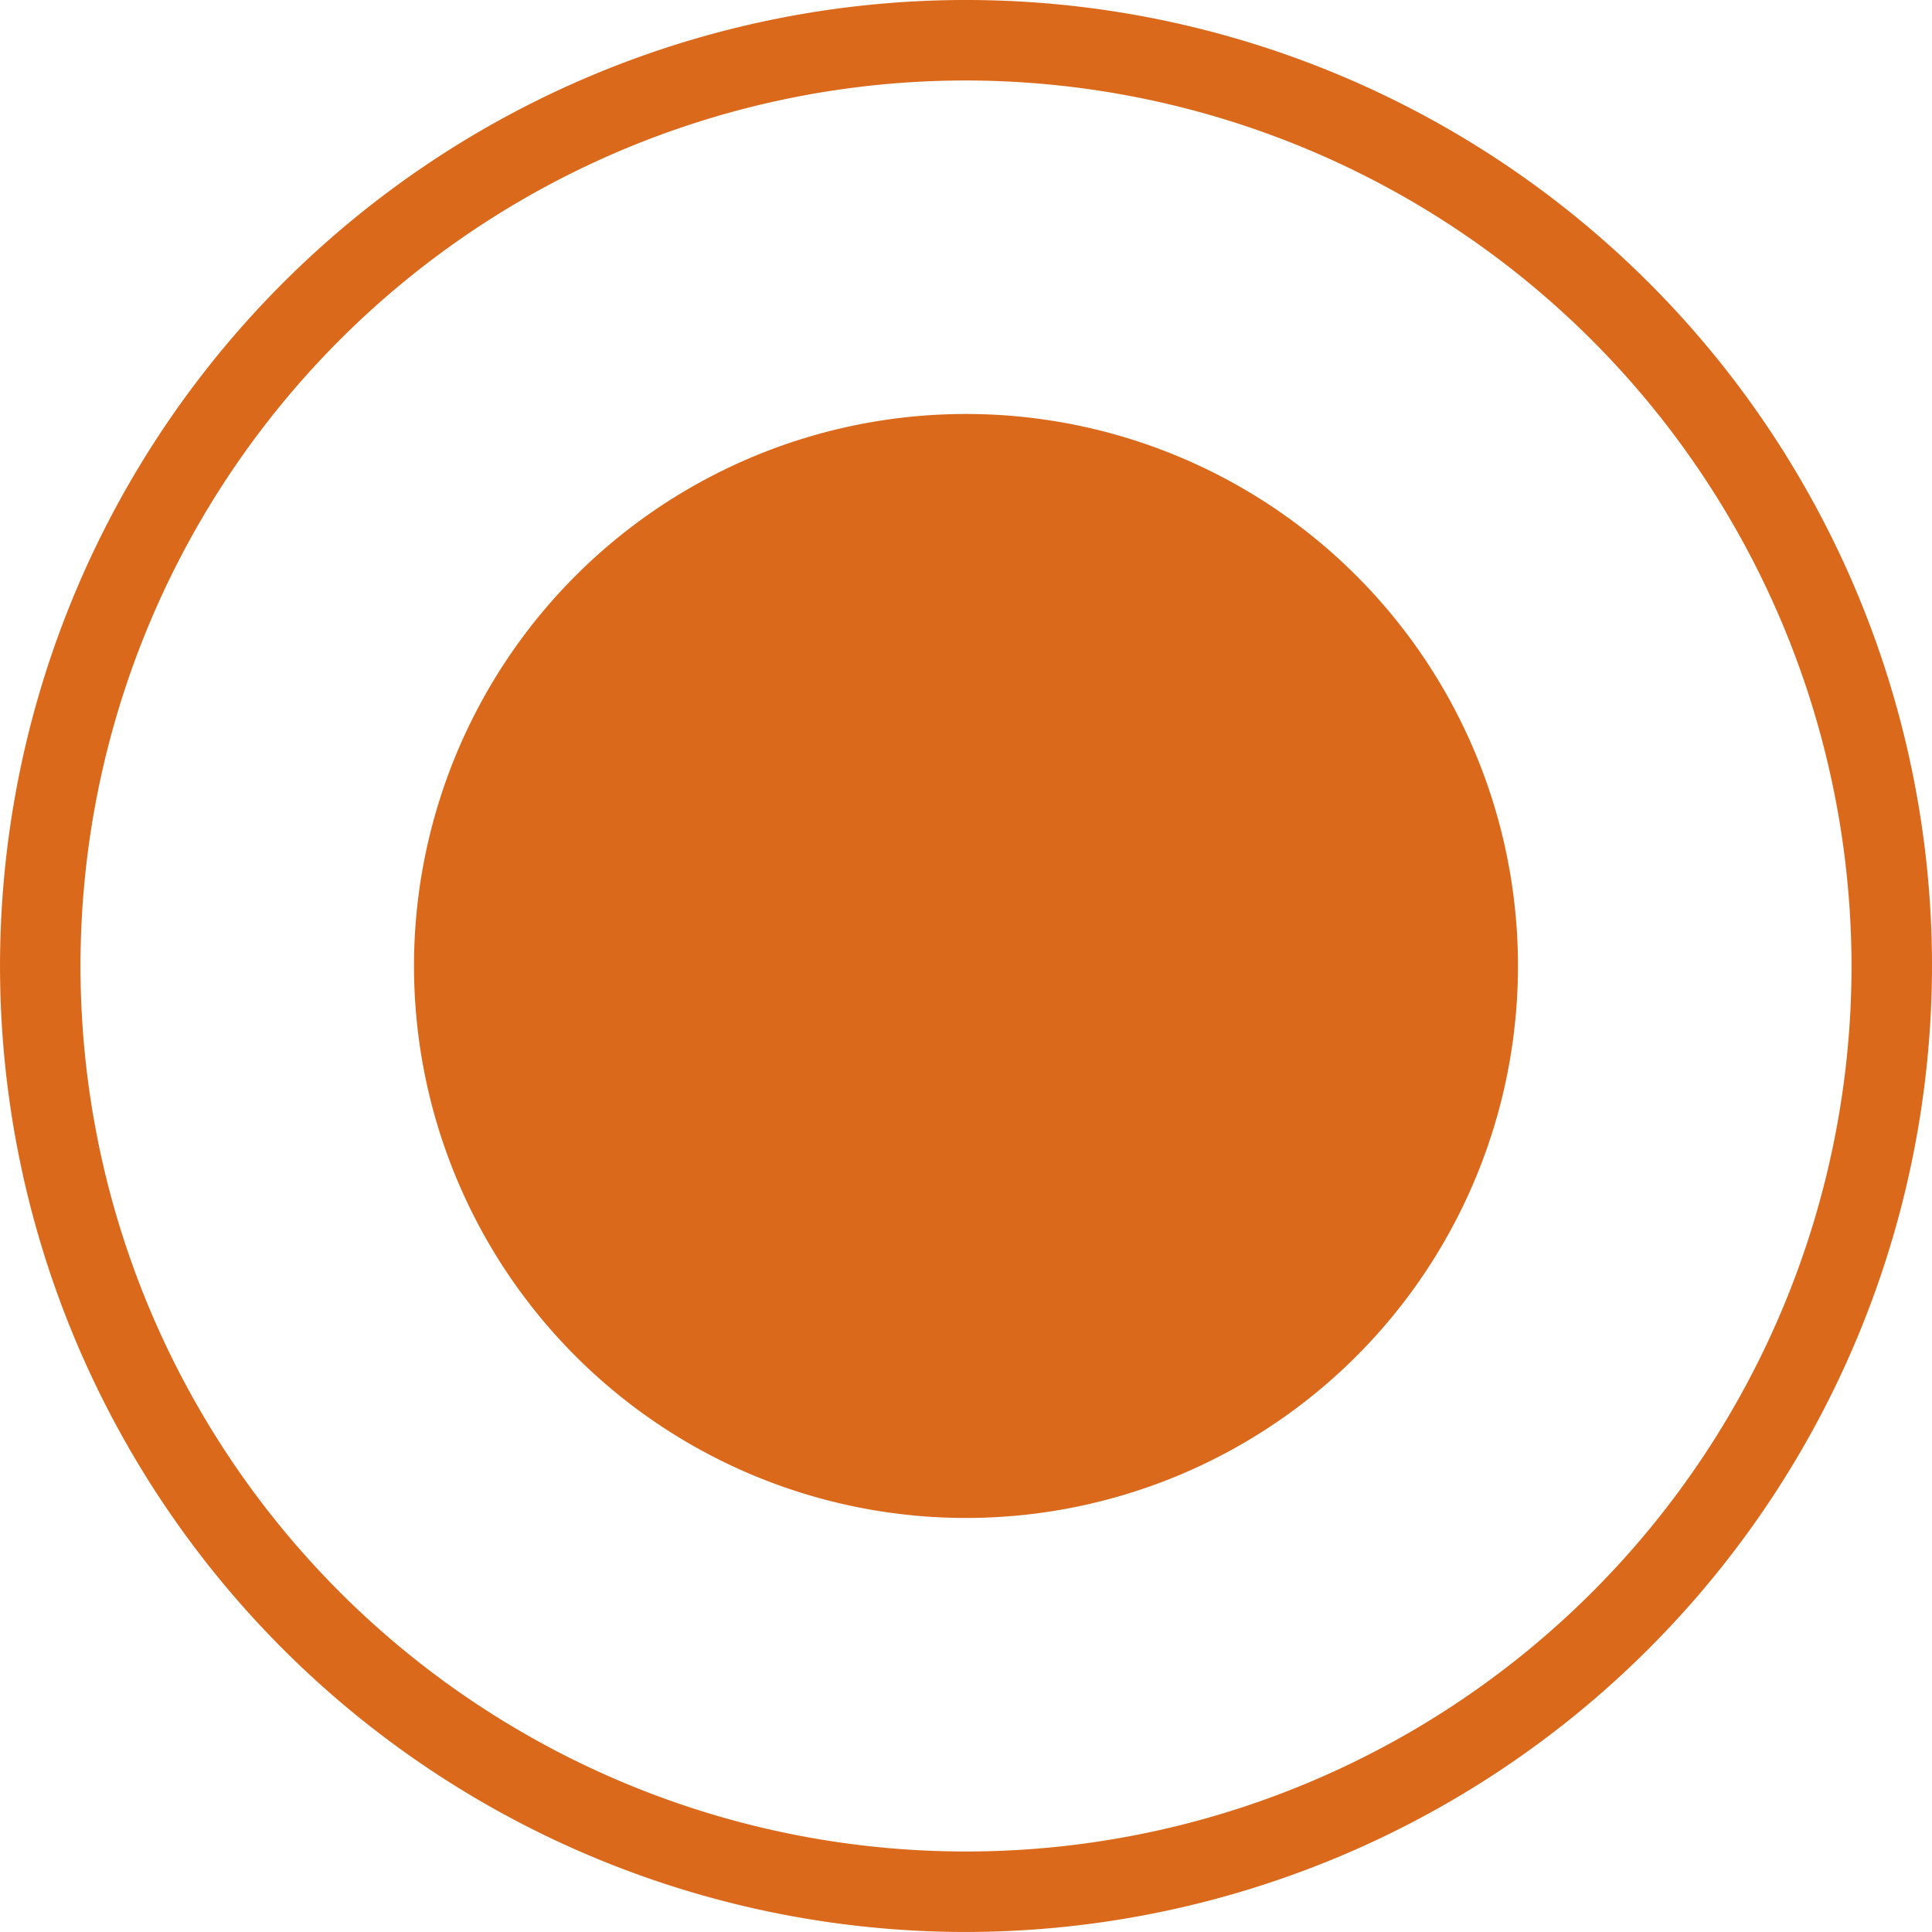
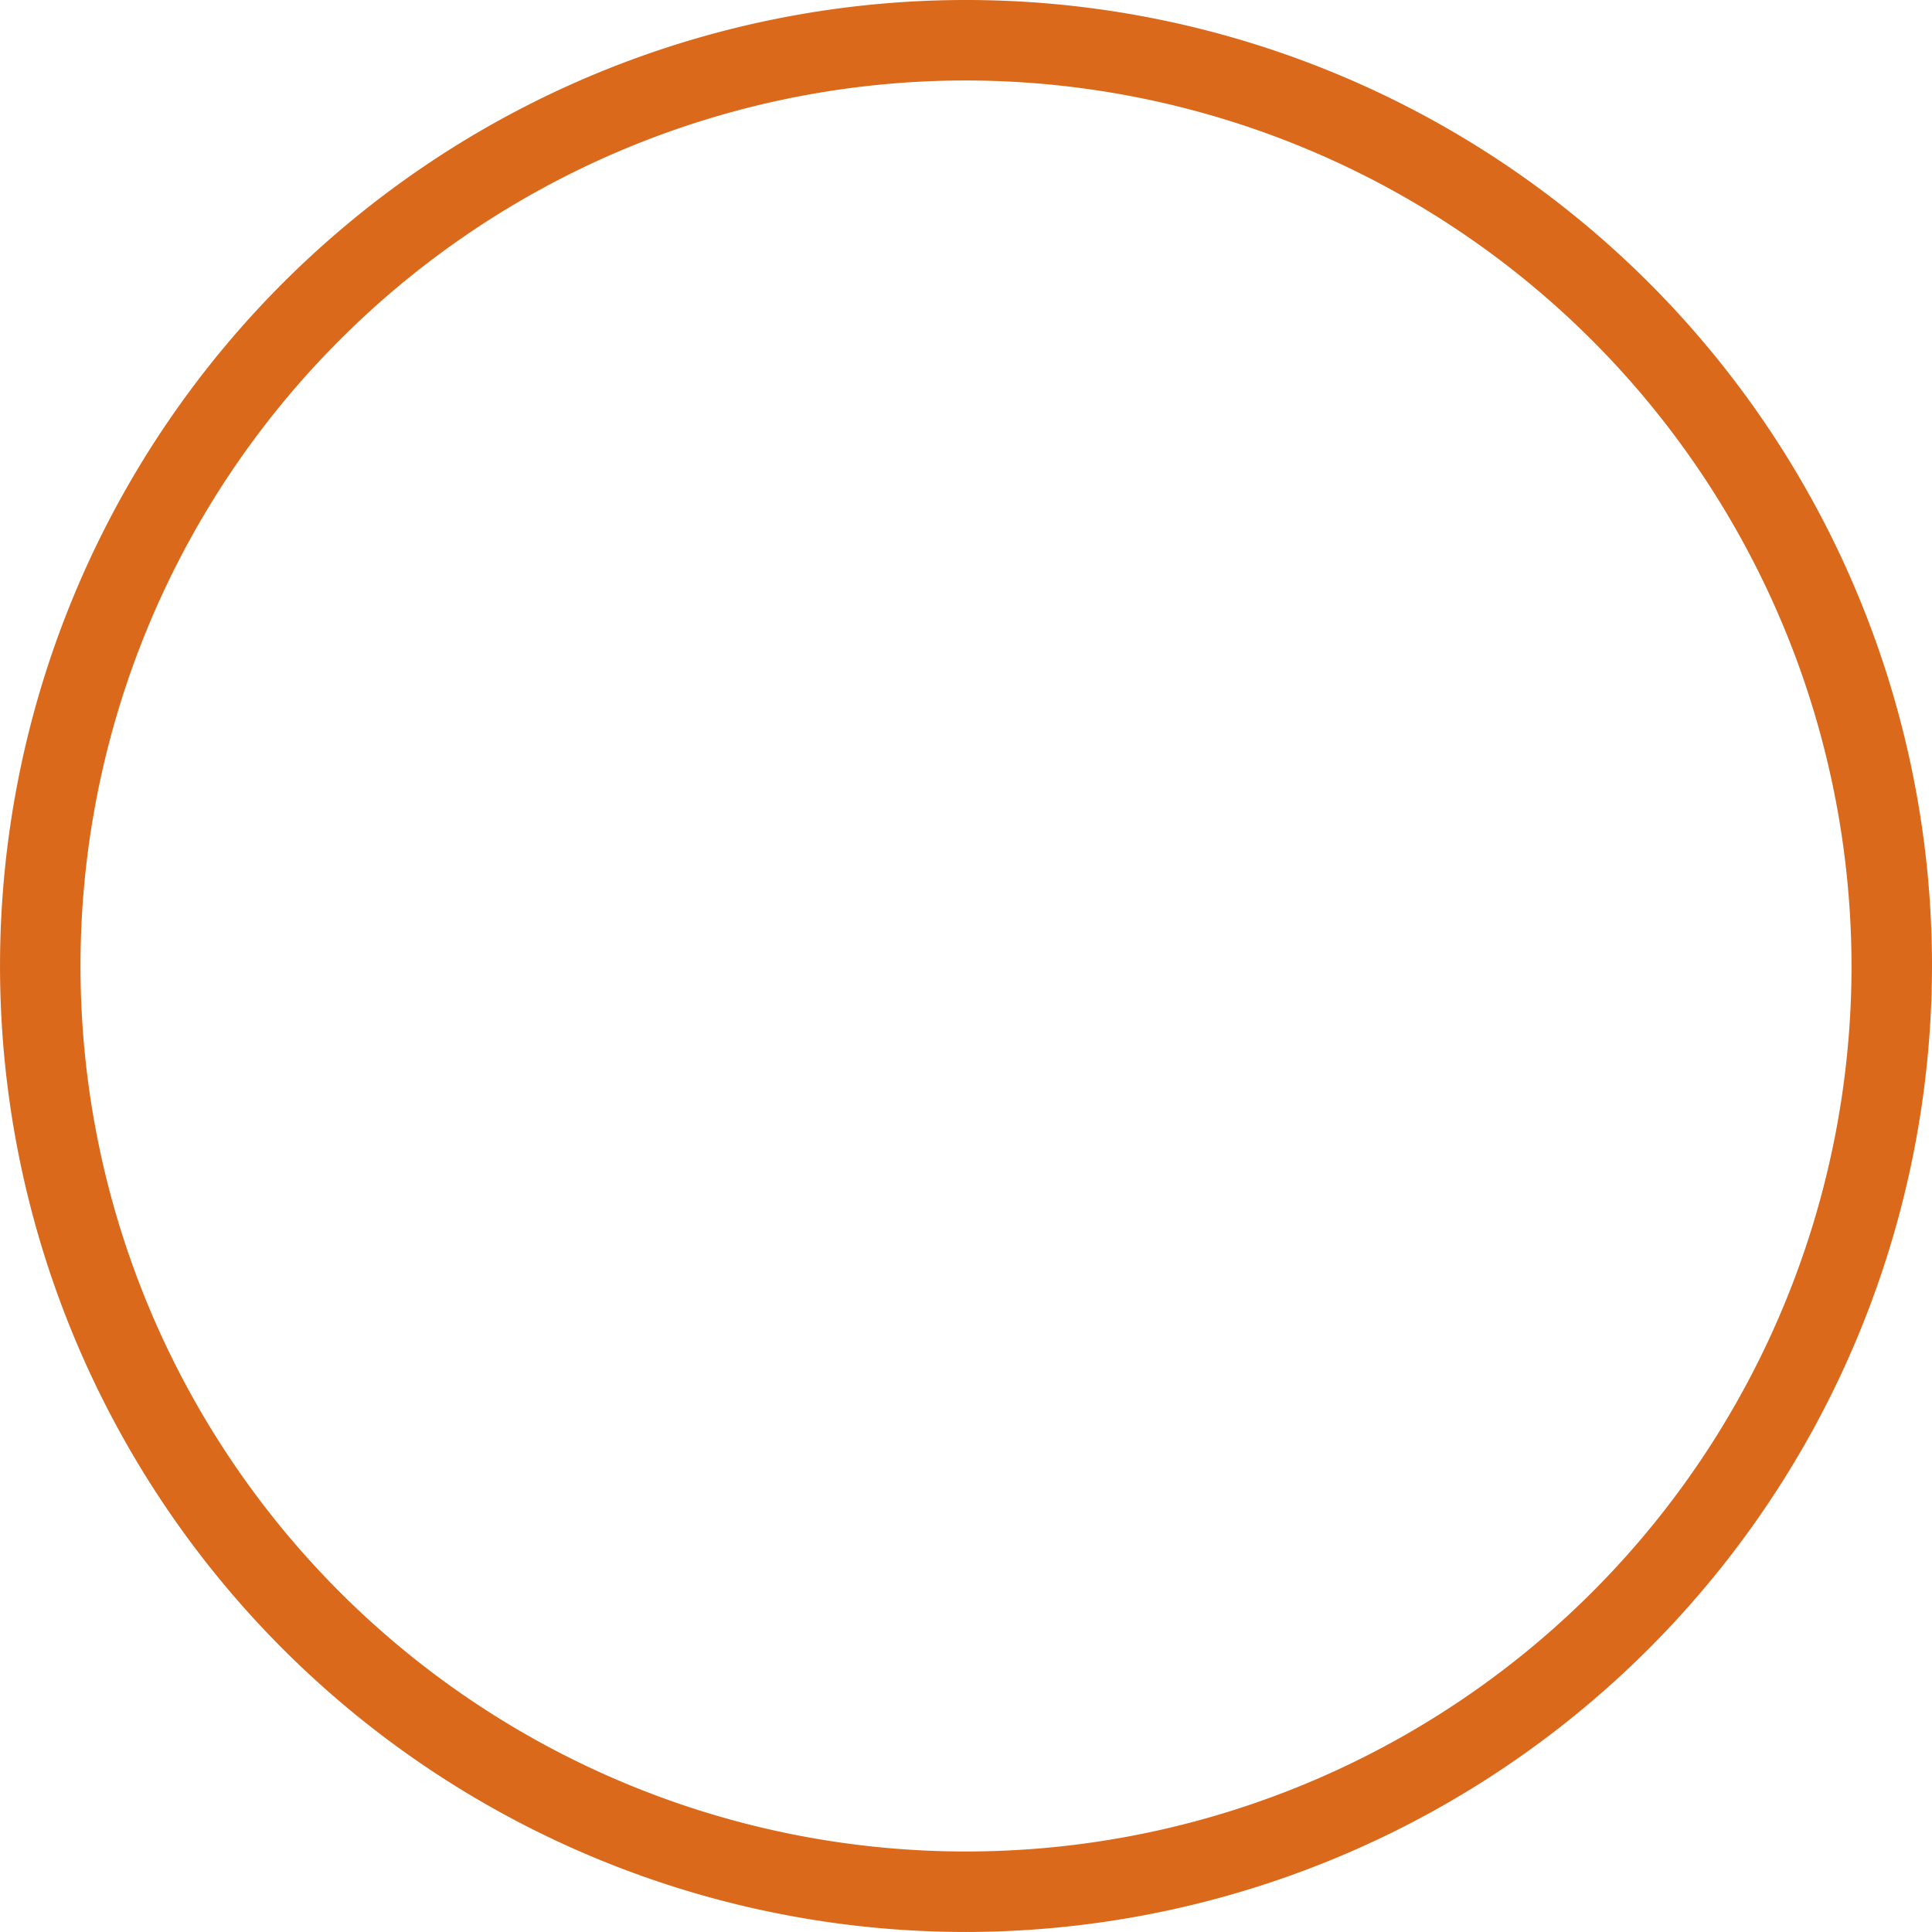
<svg xmlns="http://www.w3.org/2000/svg" id="Слой_1" data-name="Слой 1" viewBox="0 0 81.139 81.139">
  <defs>
    <style>.cls-1{fill:#db691c;}</style>
  </defs>
  <title>Icon_Orange</title>
  <path class="cls-1" d="M1059.957,967.743a40.569,40.569,0,1,1,40.569-40.569A40.615,40.615,0,0,1,1059.957,967.743Zm0-77.758a37.189,37.189,0,1,0,37.189,37.189A37.231,37.231,0,0,0,1059.957,889.985Z" transform="translate(-1019.387 -886.605)" />
-   <path class="cls-1" d="M1059.956,903.991h0a23.182,23.182,0,0,1,23.182,23.182h0a23.182,23.182,0,0,1-23.182,23.182h0a23.182,23.182,0,0,1-23.182-23.182h0A23.182,23.182,0,0,1,1059.956,903.991Z" transform="translate(-1019.387 -886.605)" />
</svg>